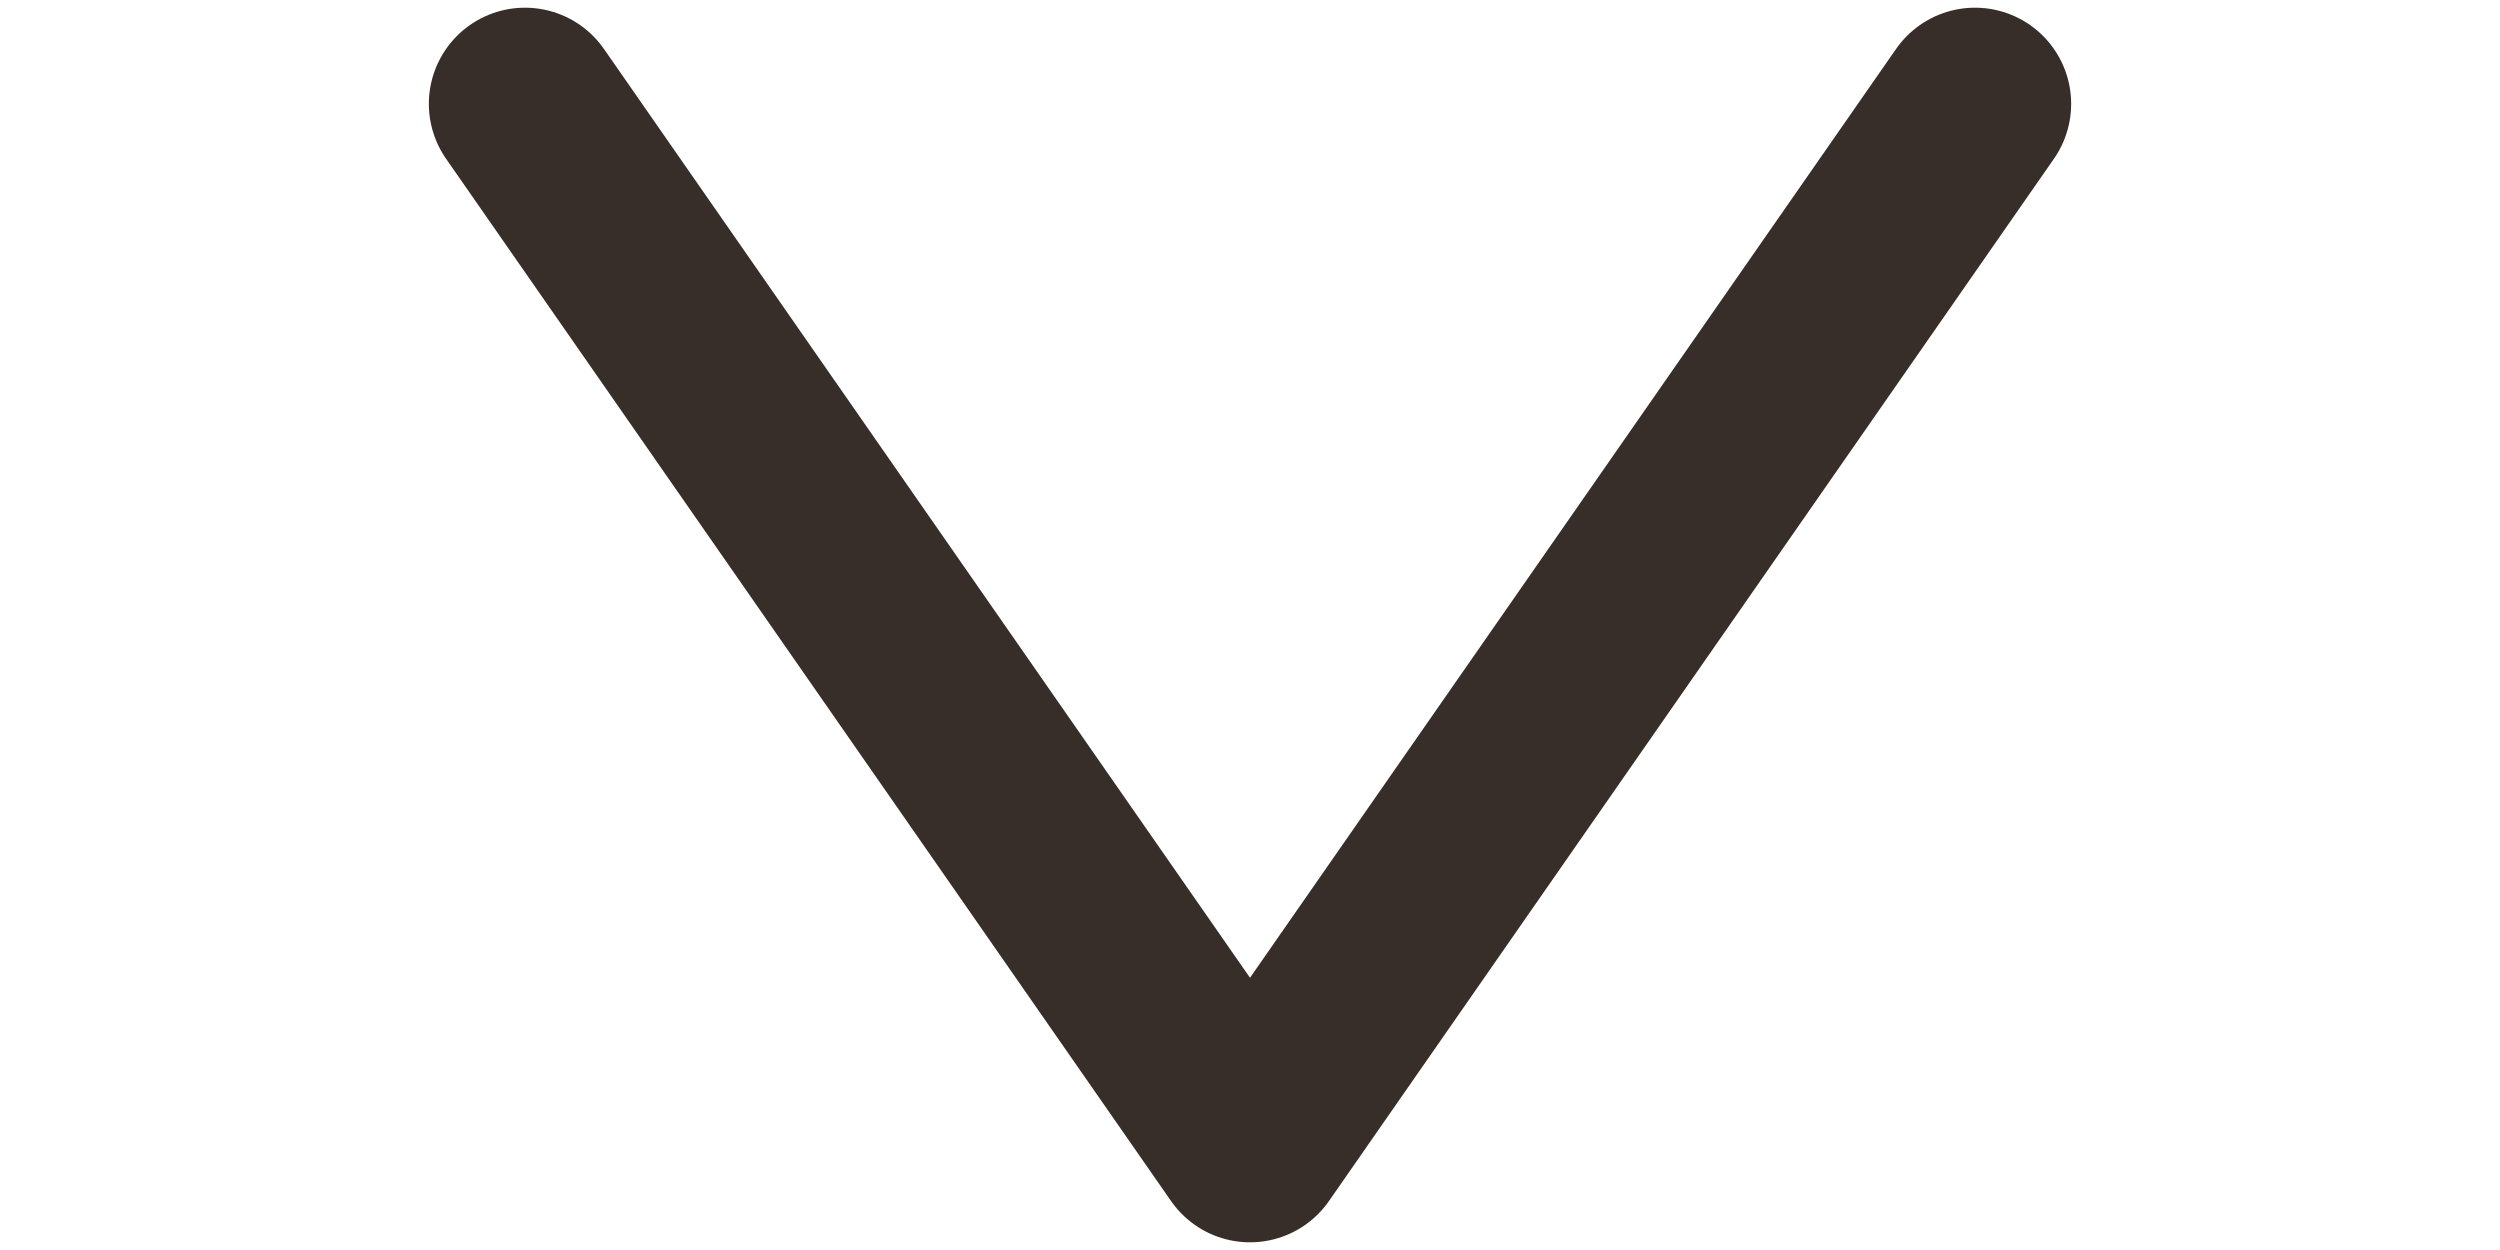
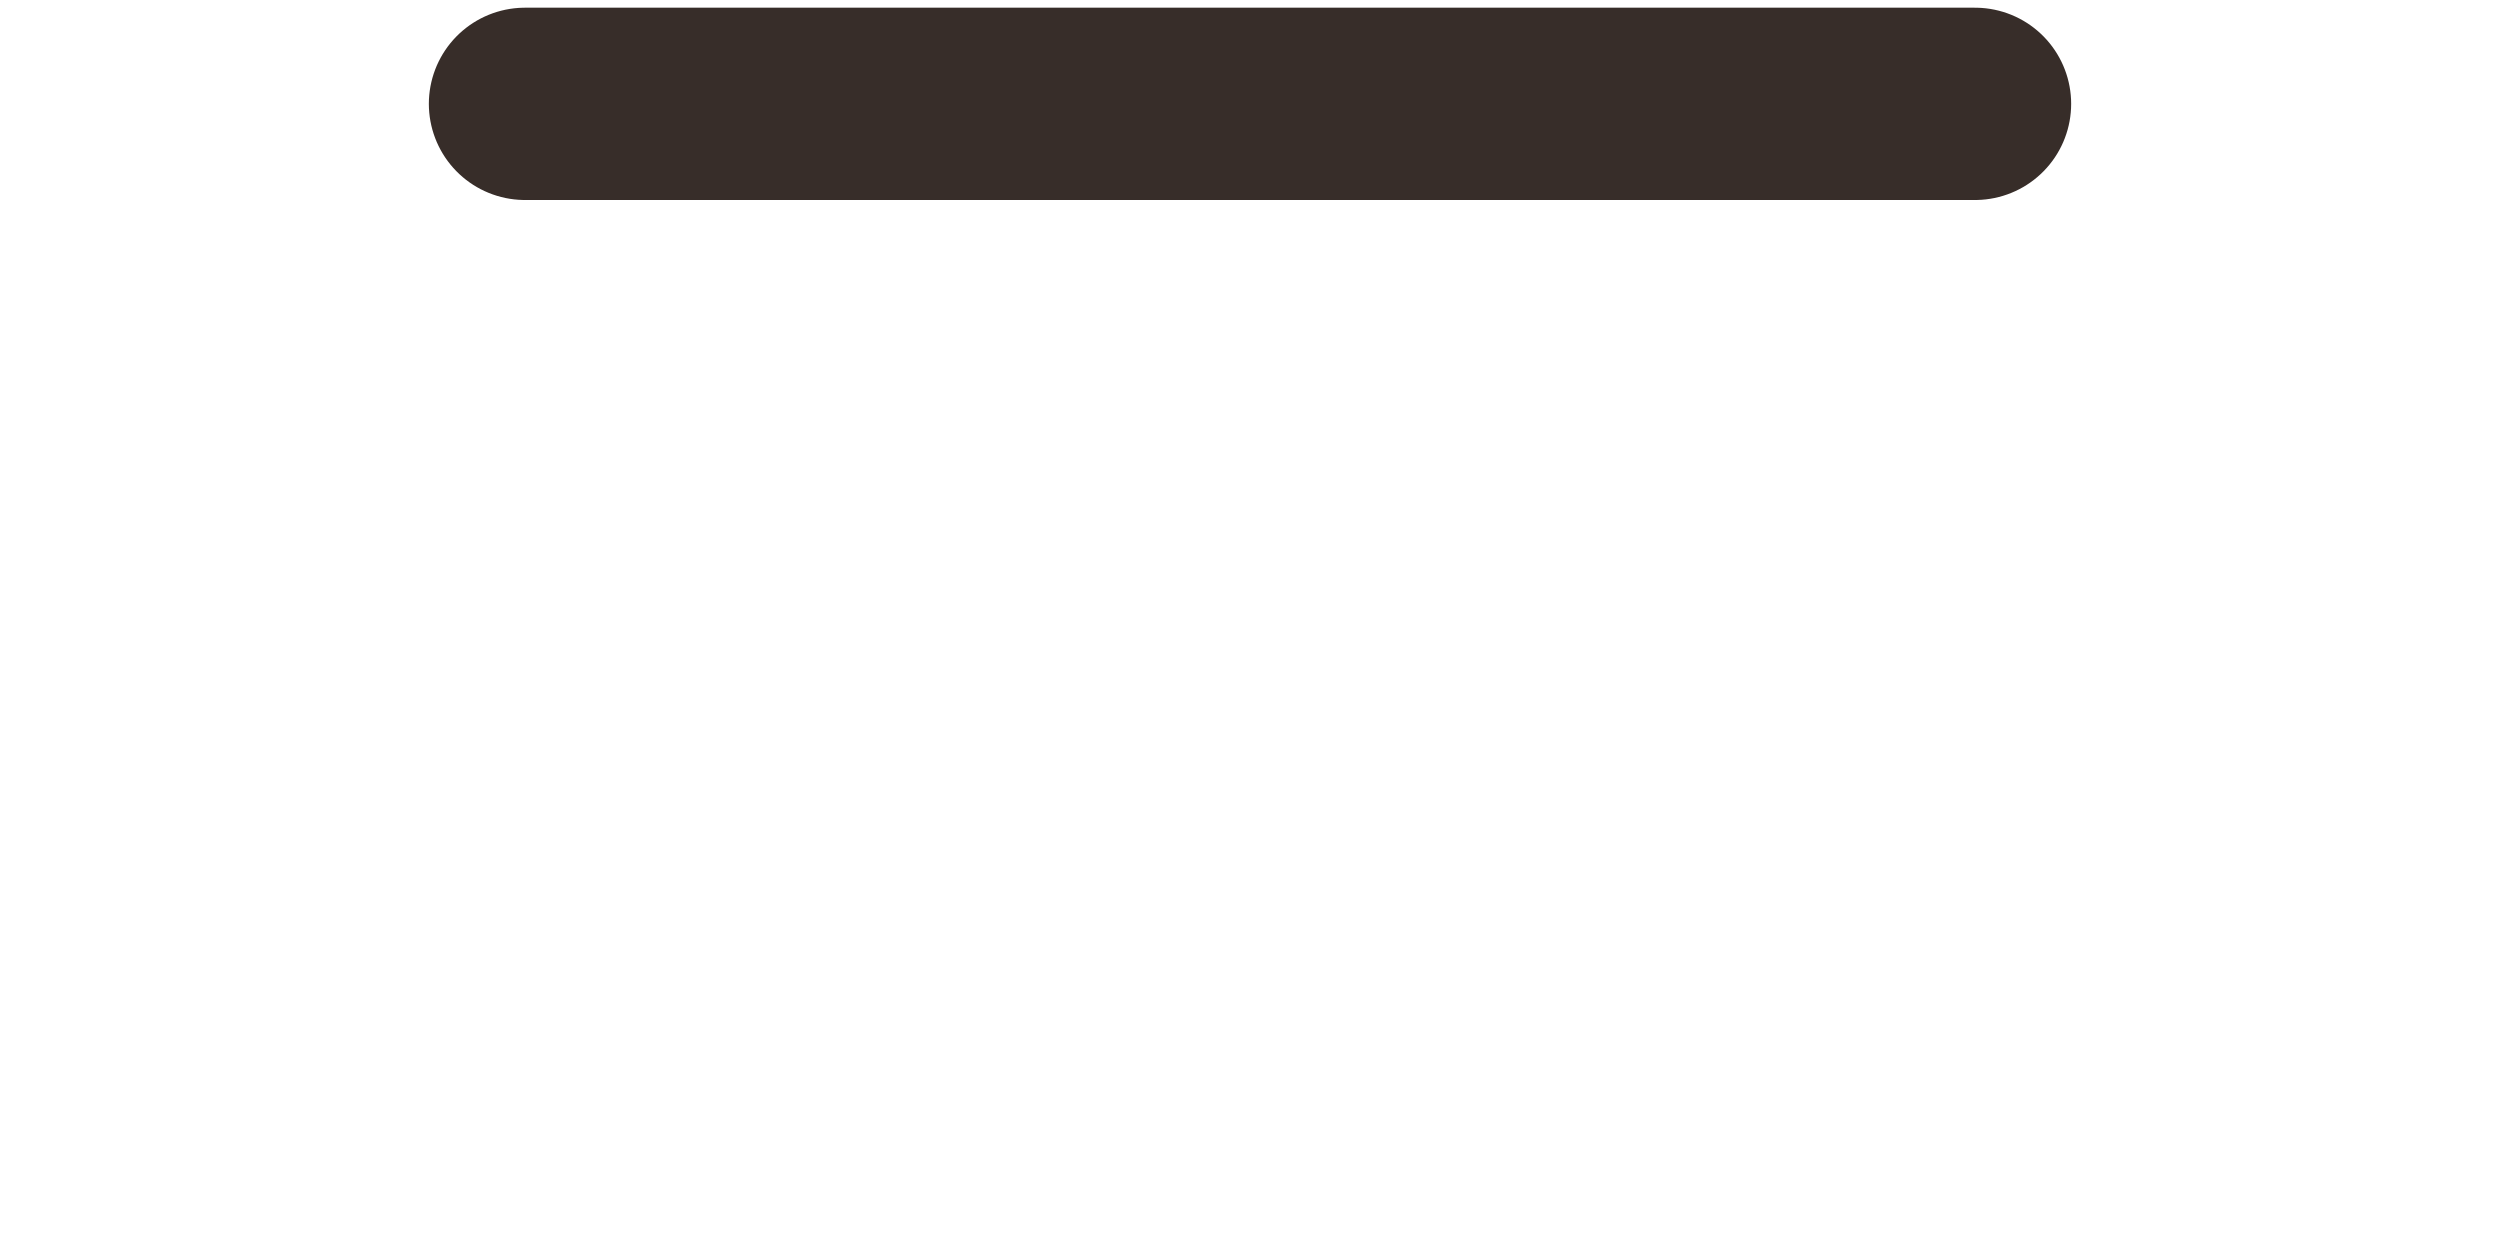
<svg xmlns="http://www.w3.org/2000/svg" id="Layer_1" data-name="Layer 1" viewBox="0 0 26 13">
  <defs>
    <style>
      .cls-1 {
        fill: none;
        stroke: #372d29;
        stroke-linecap: round;
        stroke-linejoin: round;
        stroke-width: 2px;
      }
    </style>
  </defs>
-   <path class="cls-1" d="M5.46,1.08l7.54,10.84L20.54,1.08" />
+   <path class="cls-1" d="M5.46,1.08L20.54,1.08" />
</svg>